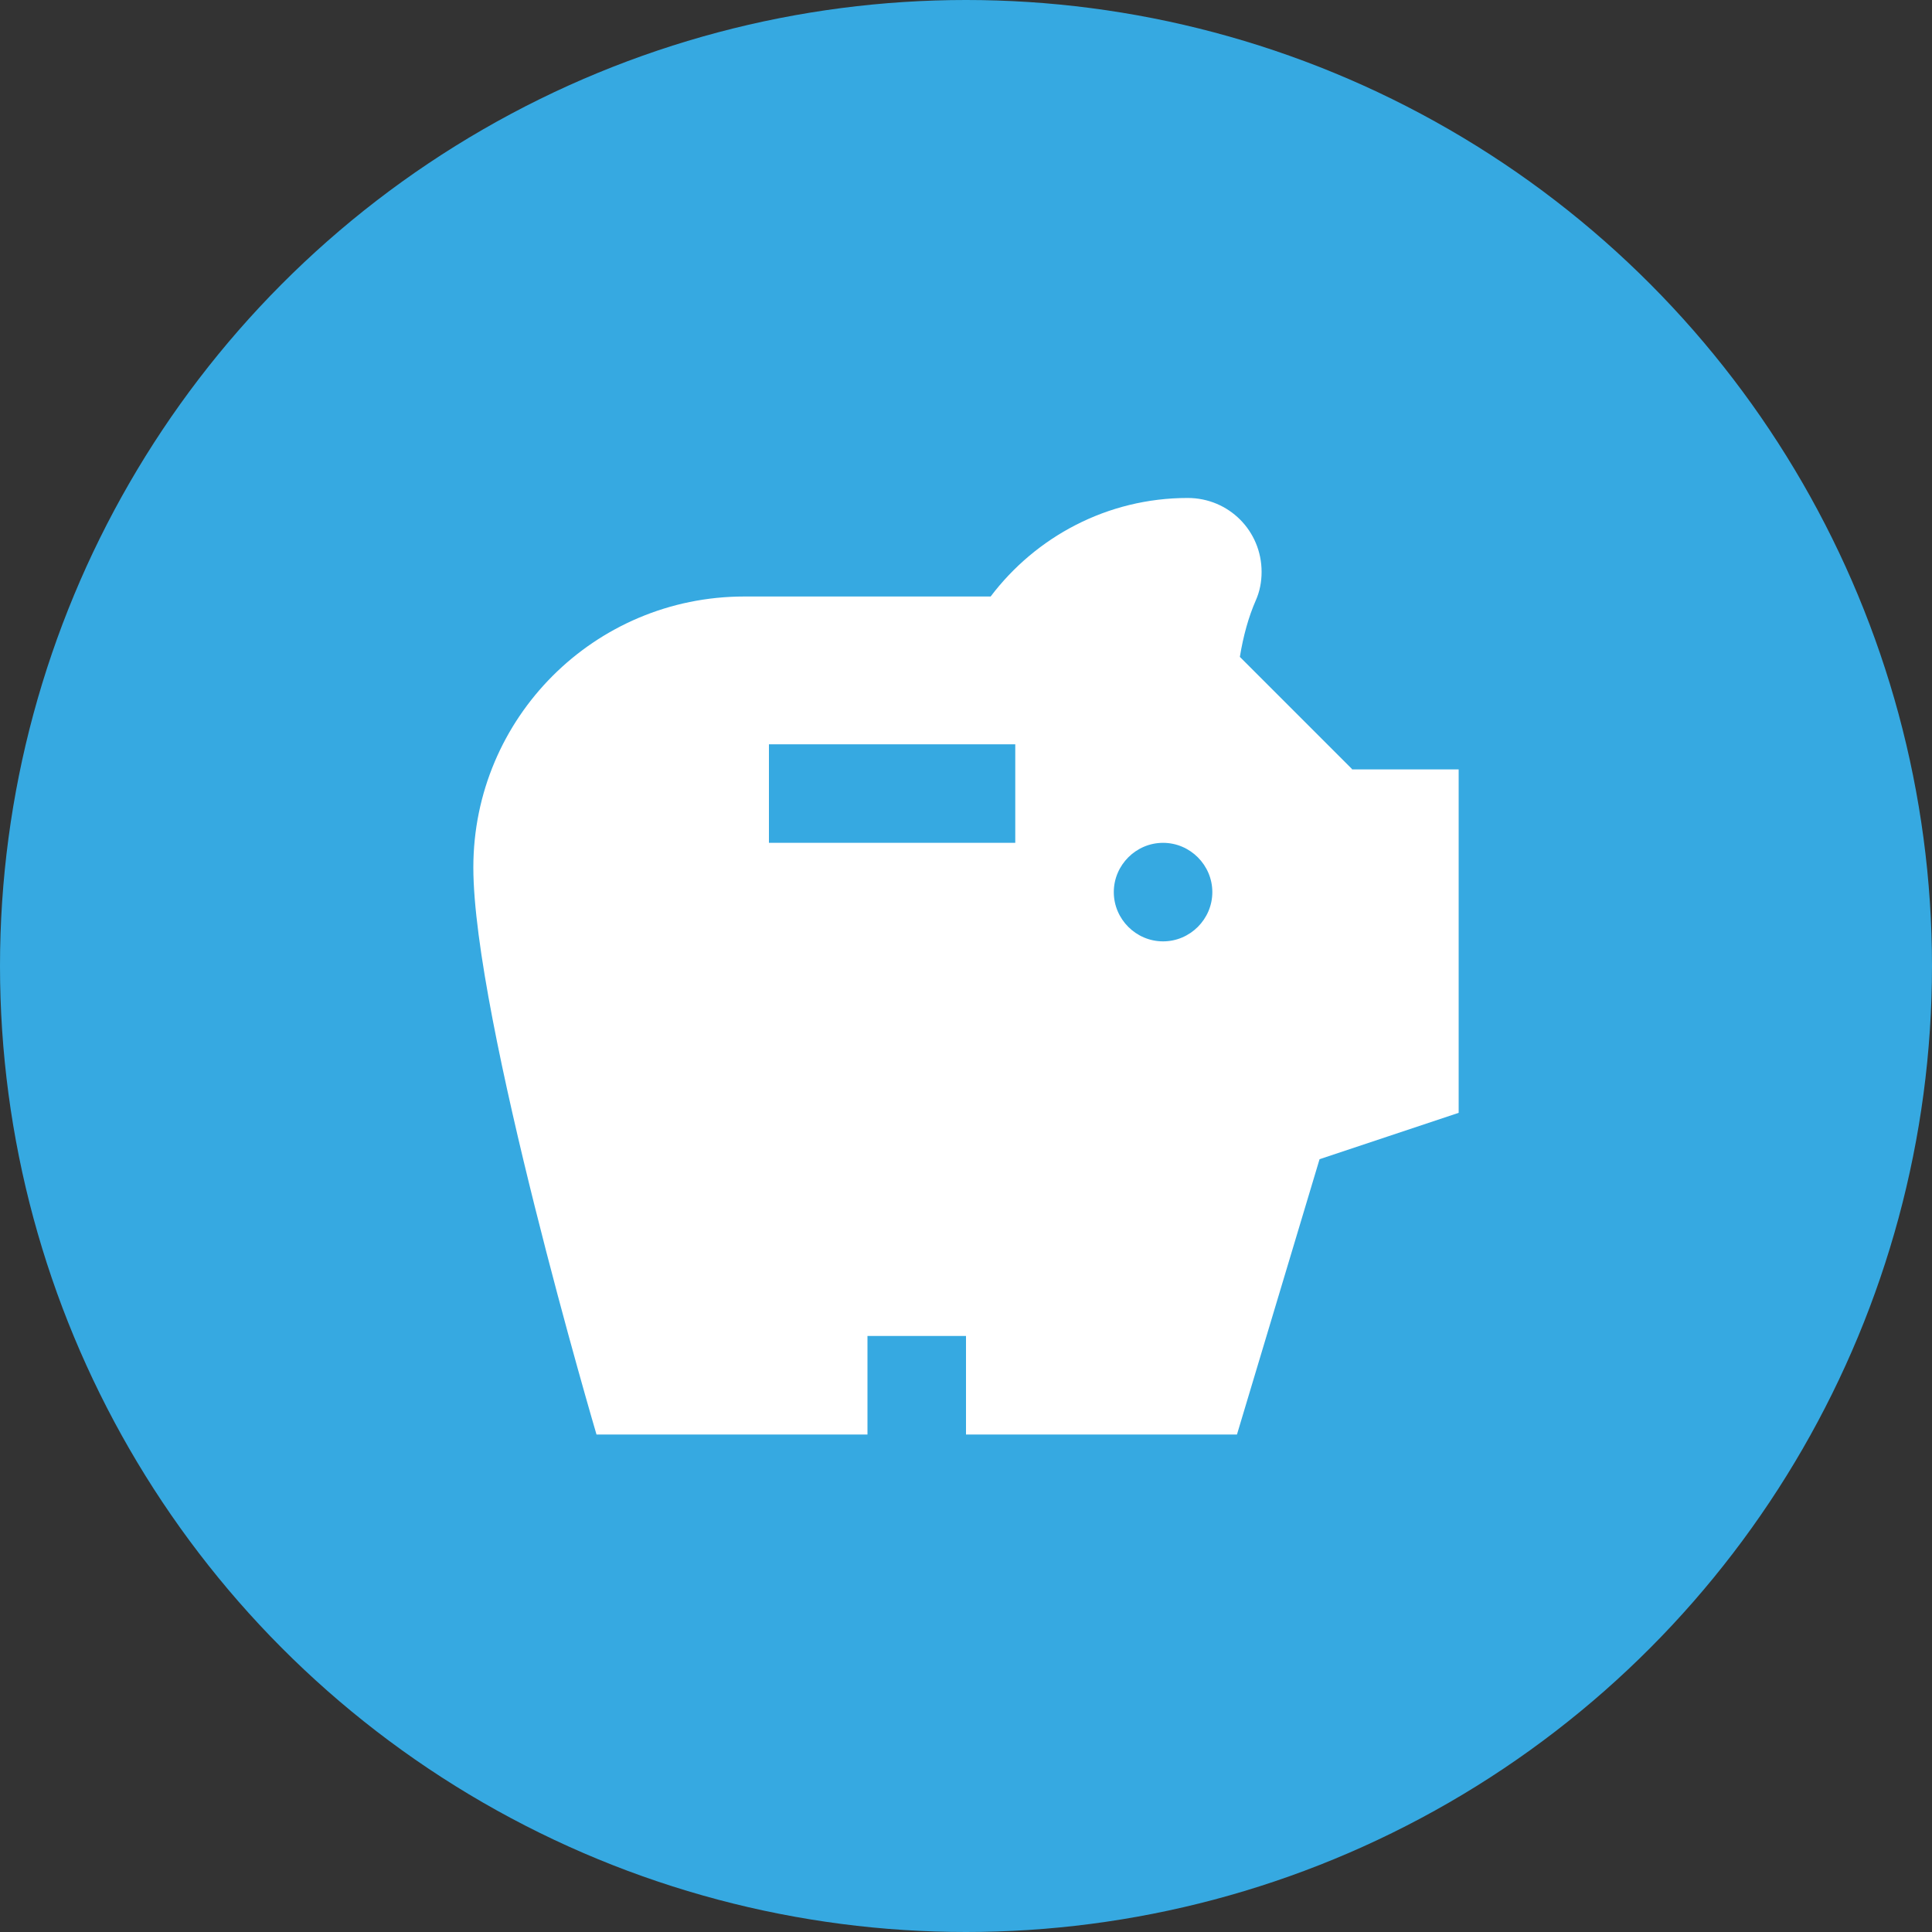
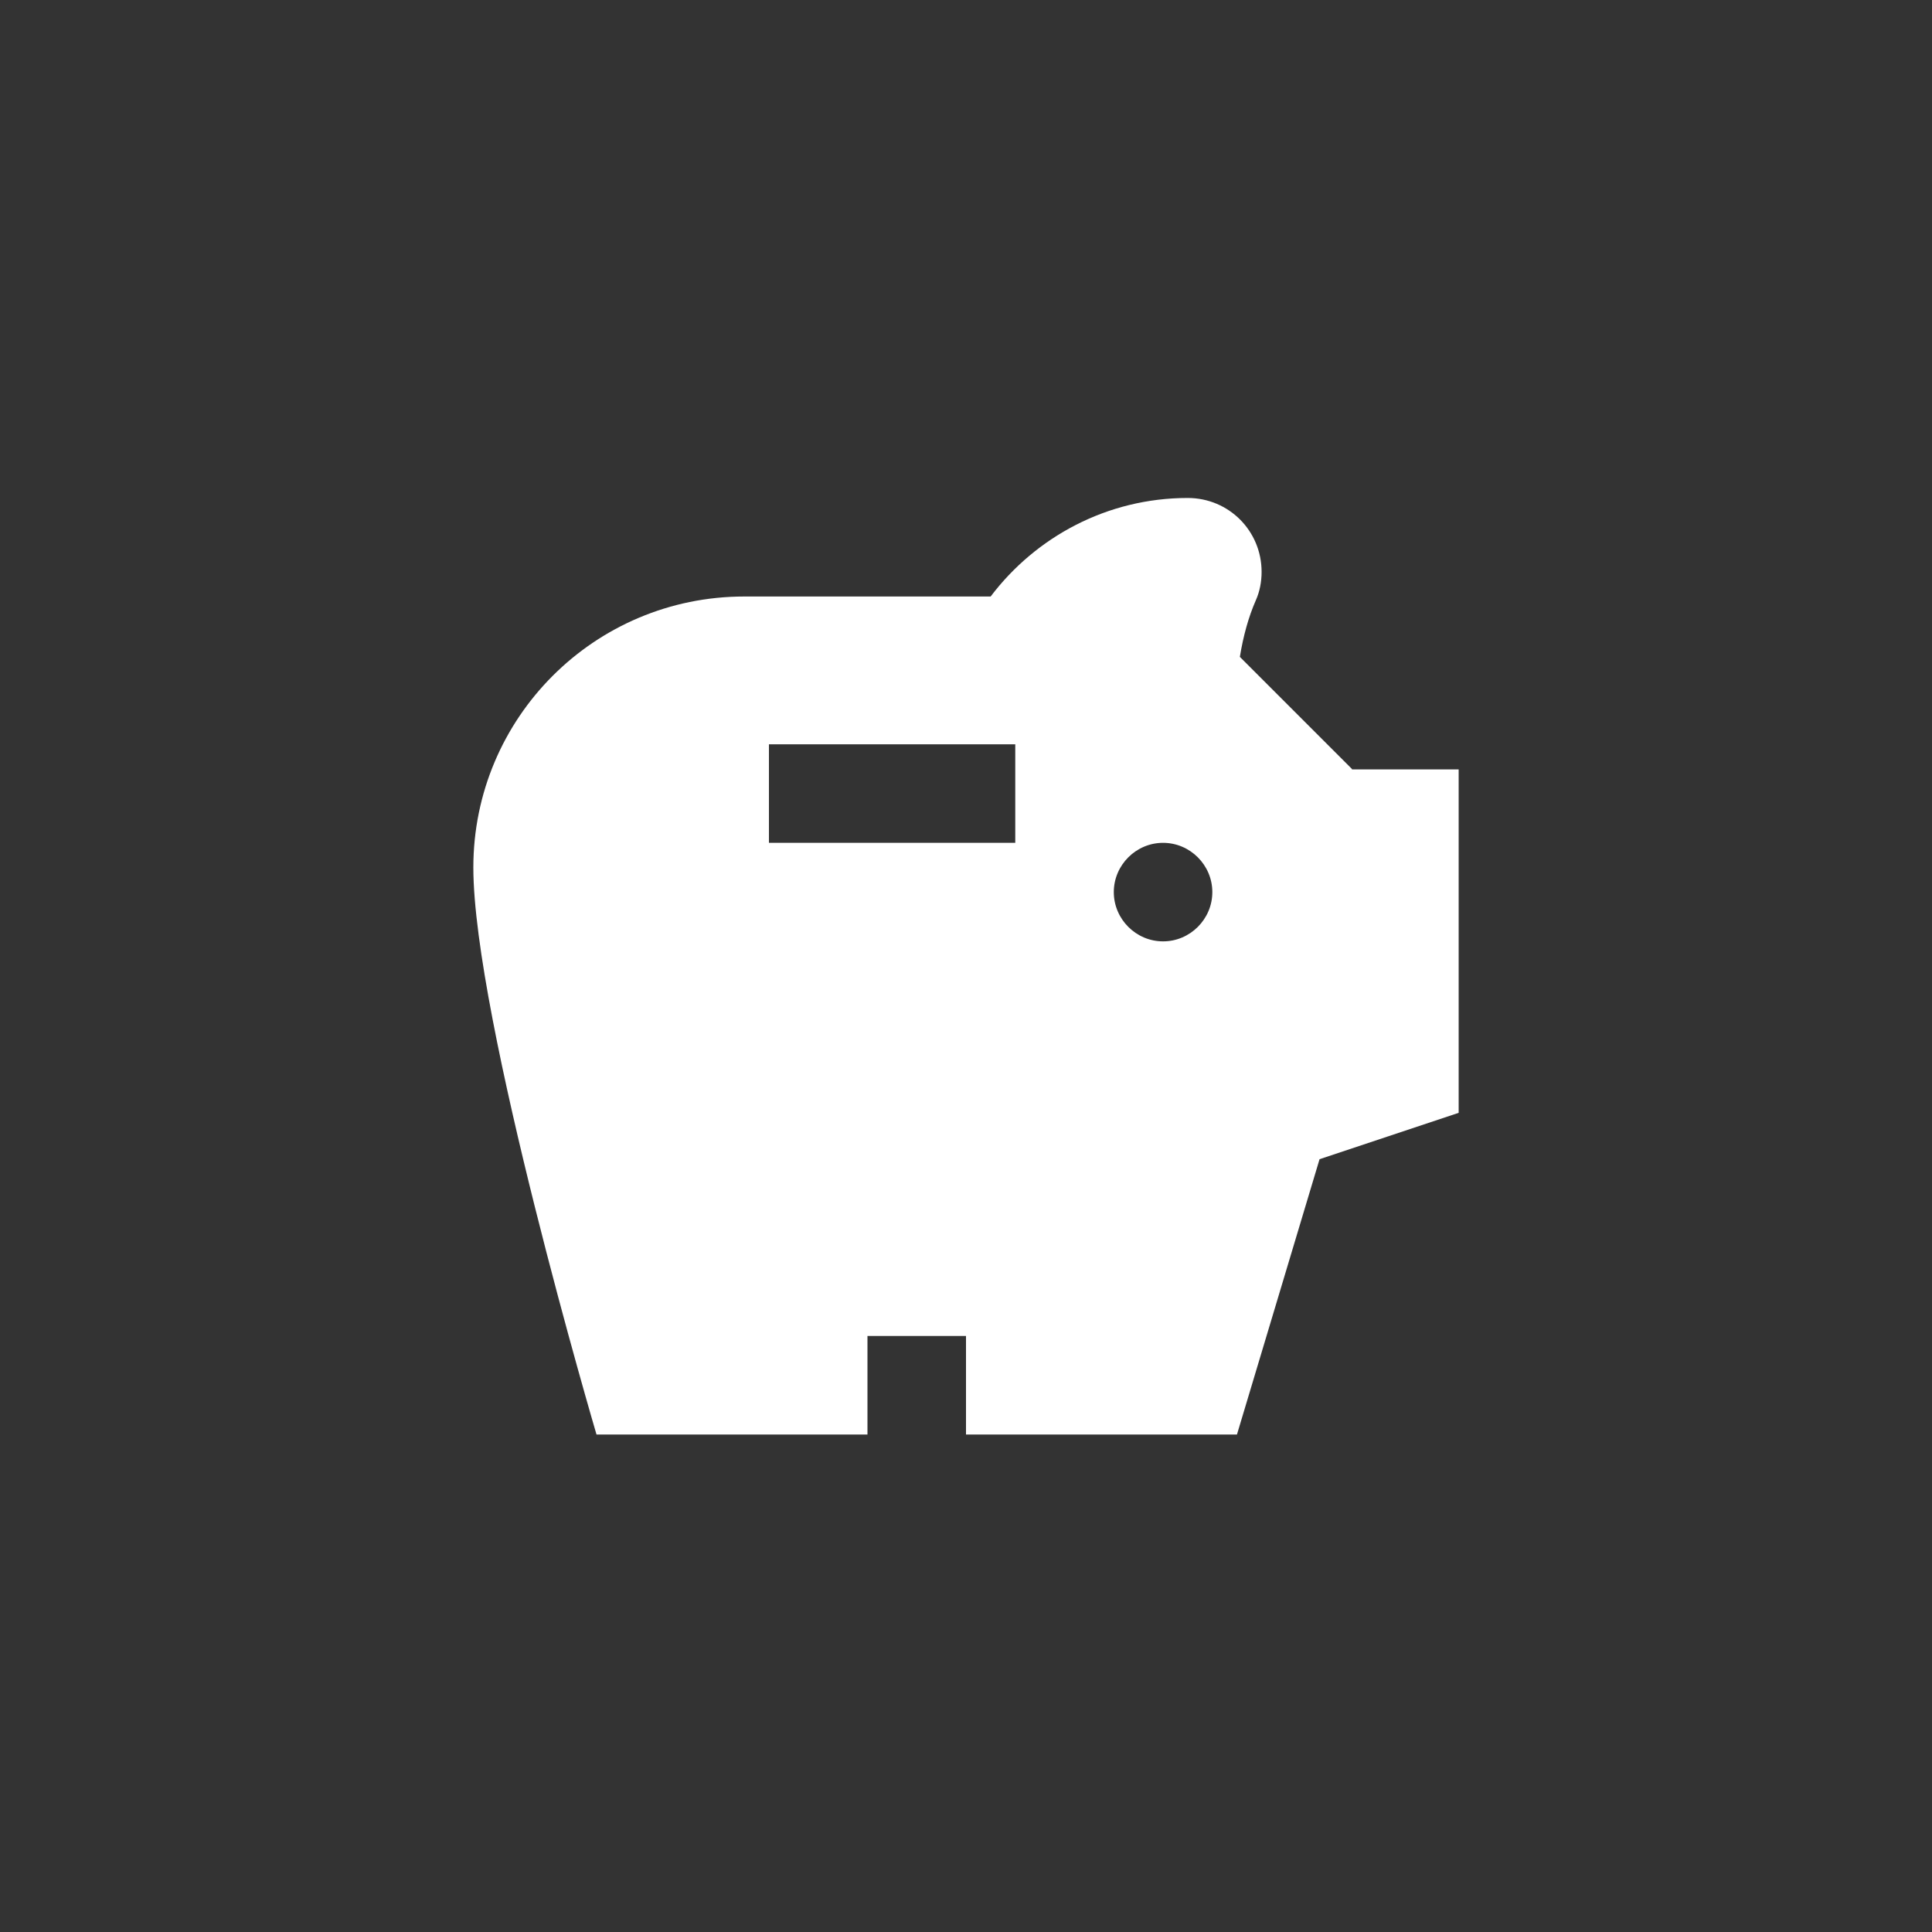
<svg xmlns="http://www.w3.org/2000/svg" version="1.1" id="Ebene_1" x="0px" y="0px" viewBox="0 0 400 400" style="enable-background:new 0 0 400 400;" xml:space="preserve">
  <rect x="0" y="0" width="400" height="400" fill="#333333" stroke="none" />
  <style type="text/css">
	.st0{fill:#36A9E1;}
	.st1{fill:#FFFFFF;}
</style>
-   <circle id="Ellipse_184" class="st0" cx="200" cy="200" r="200" />
  <g>
    <path class="st1" d="M279.9,159.2L256.7,136c0.7-4.3,1.8-8.3,3.3-11.7c0.8-1.8,1.2-3.8,1.2-5.9c0-8.5-6.8-15.3-15.3-15.3   c-16.7,0-31.5,8.1-40.8,20.4h-51c-31,0-56.1,25.1-56.1,56.1s25.5,117.4,25.5,117.4h56.1v-20.4H200v20.4h56.1l17.1-57l28.8-9.6   v-71.1H279.9z M210.2,174.5h-51v-20.4h51V174.5z M240.8,194.9c-5.6,0-10.2-4.6-10.2-10.2c0-5.6,4.6-10.2,10.2-10.2   s10.2,4.6,10.2,10.2C251,190.3,246.4,194.9,240.8,194.9z" />
  </g>
</svg>